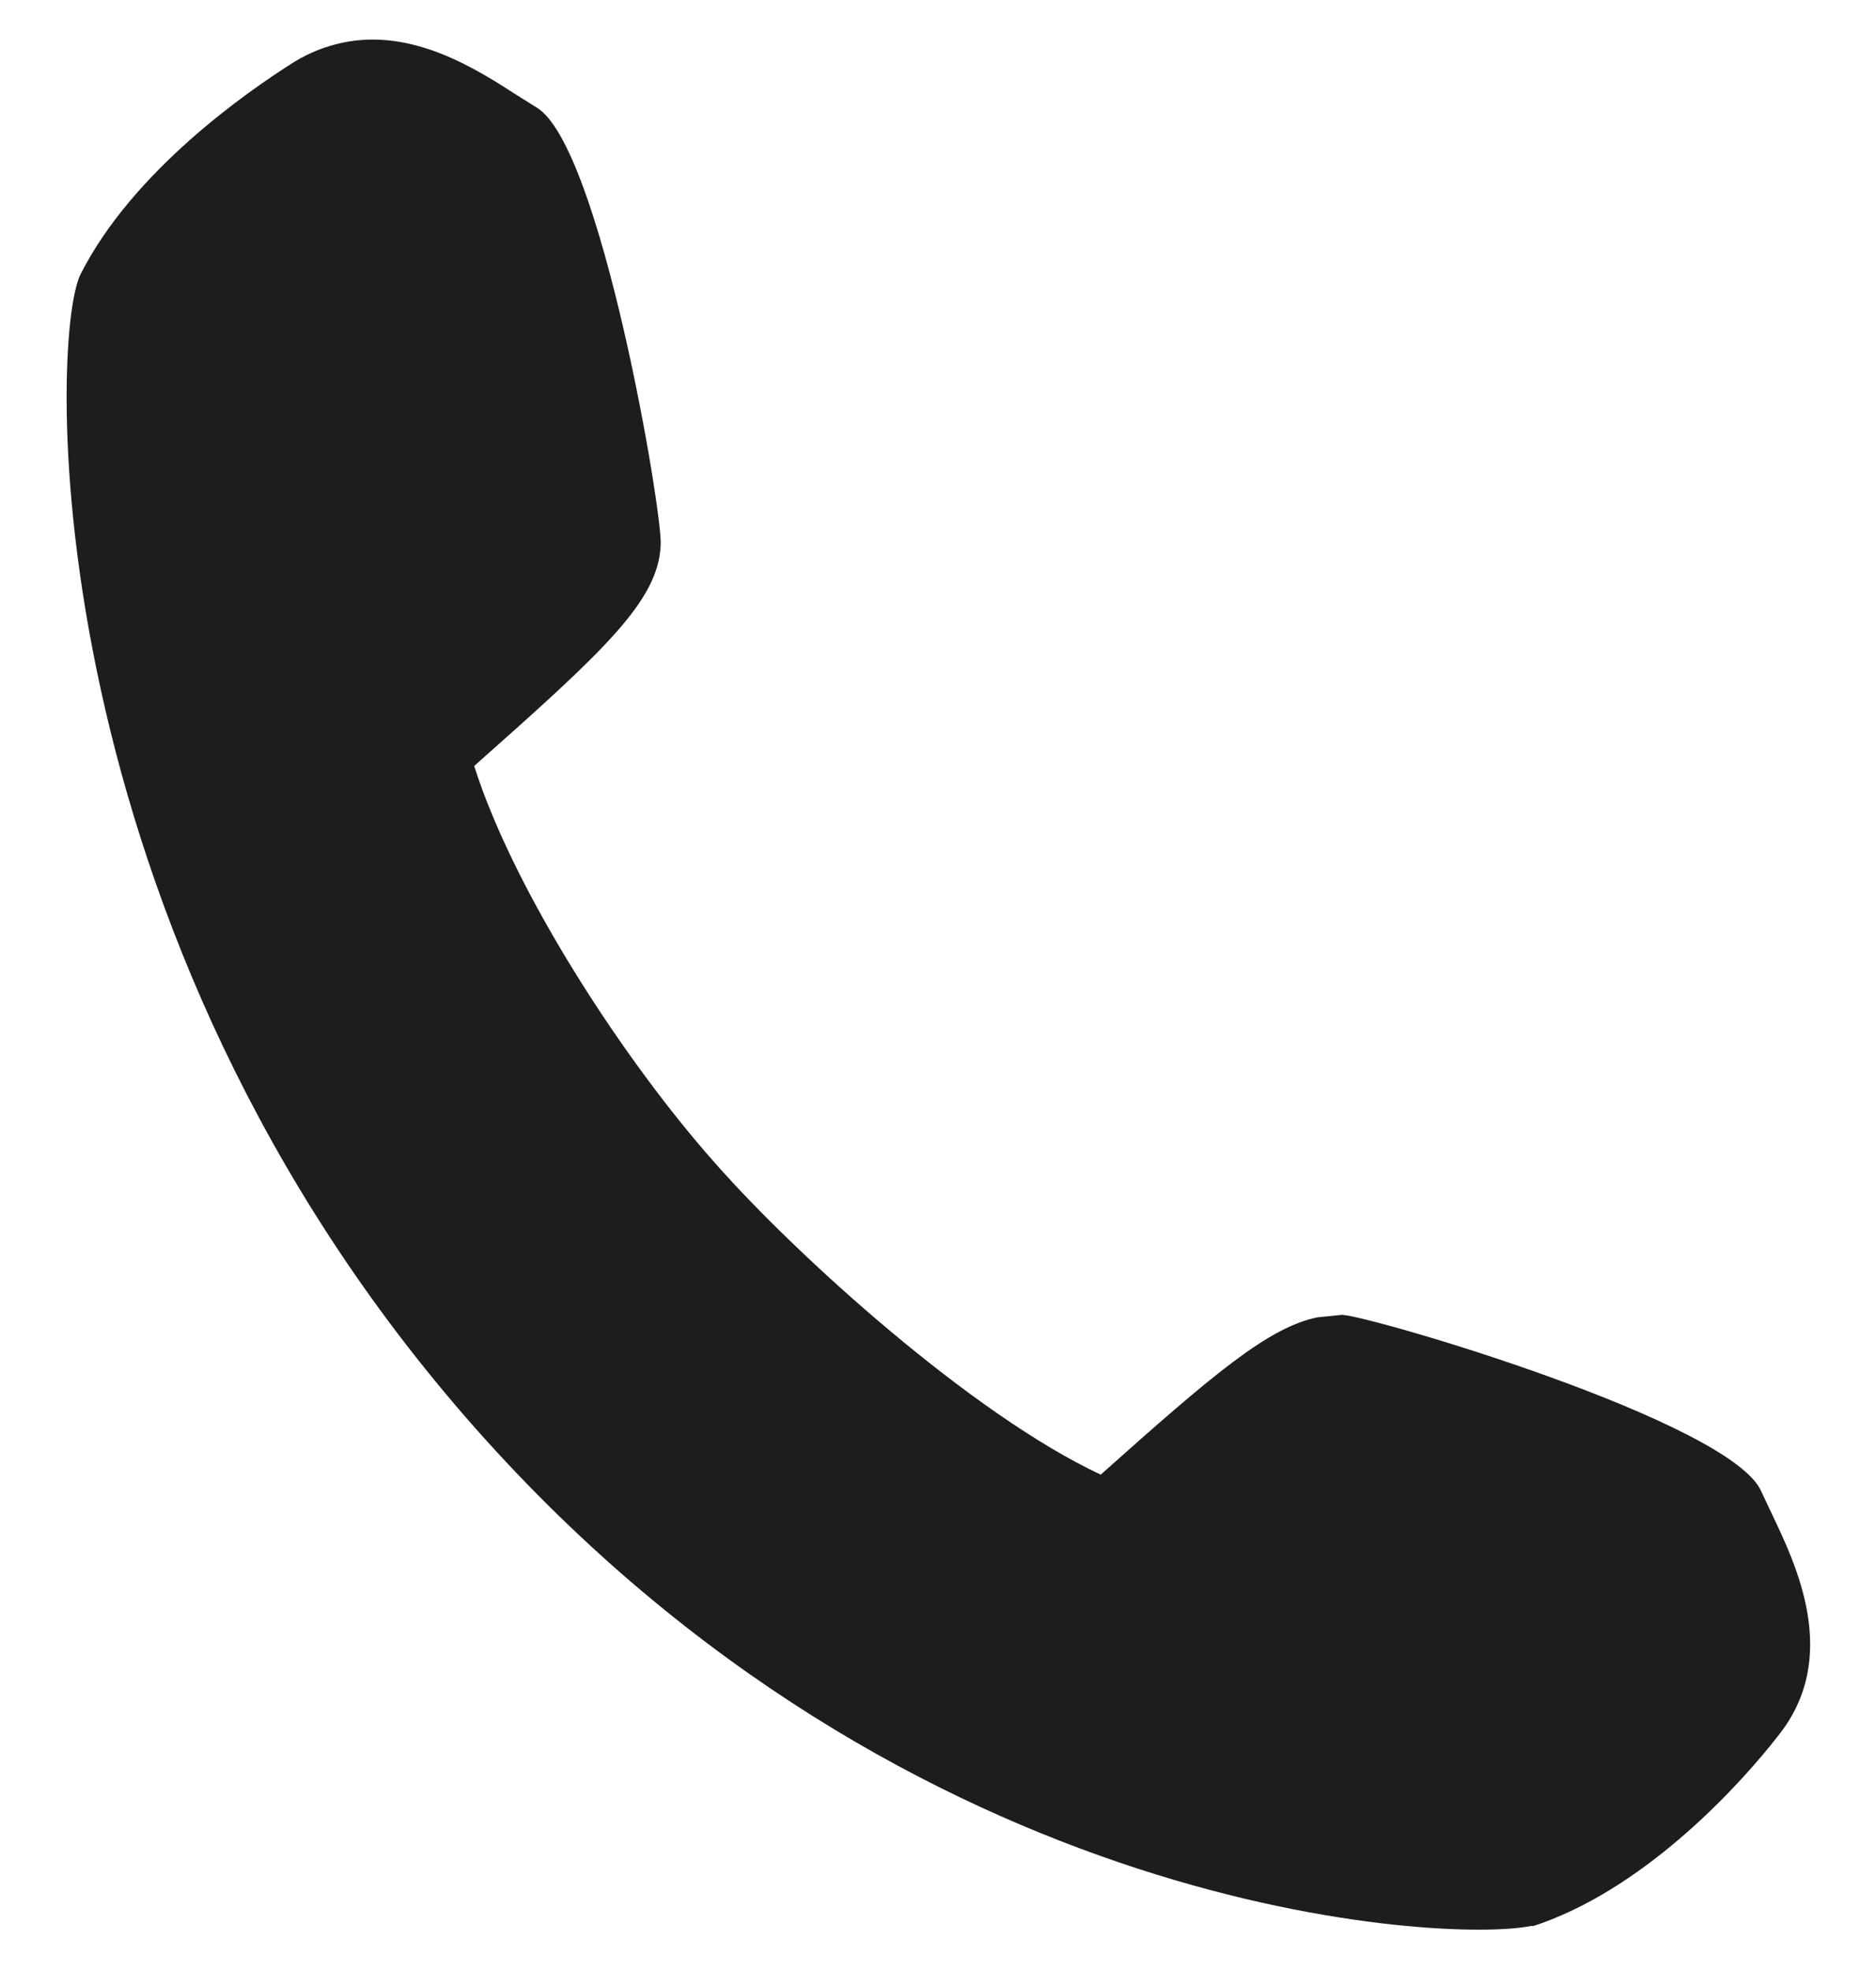
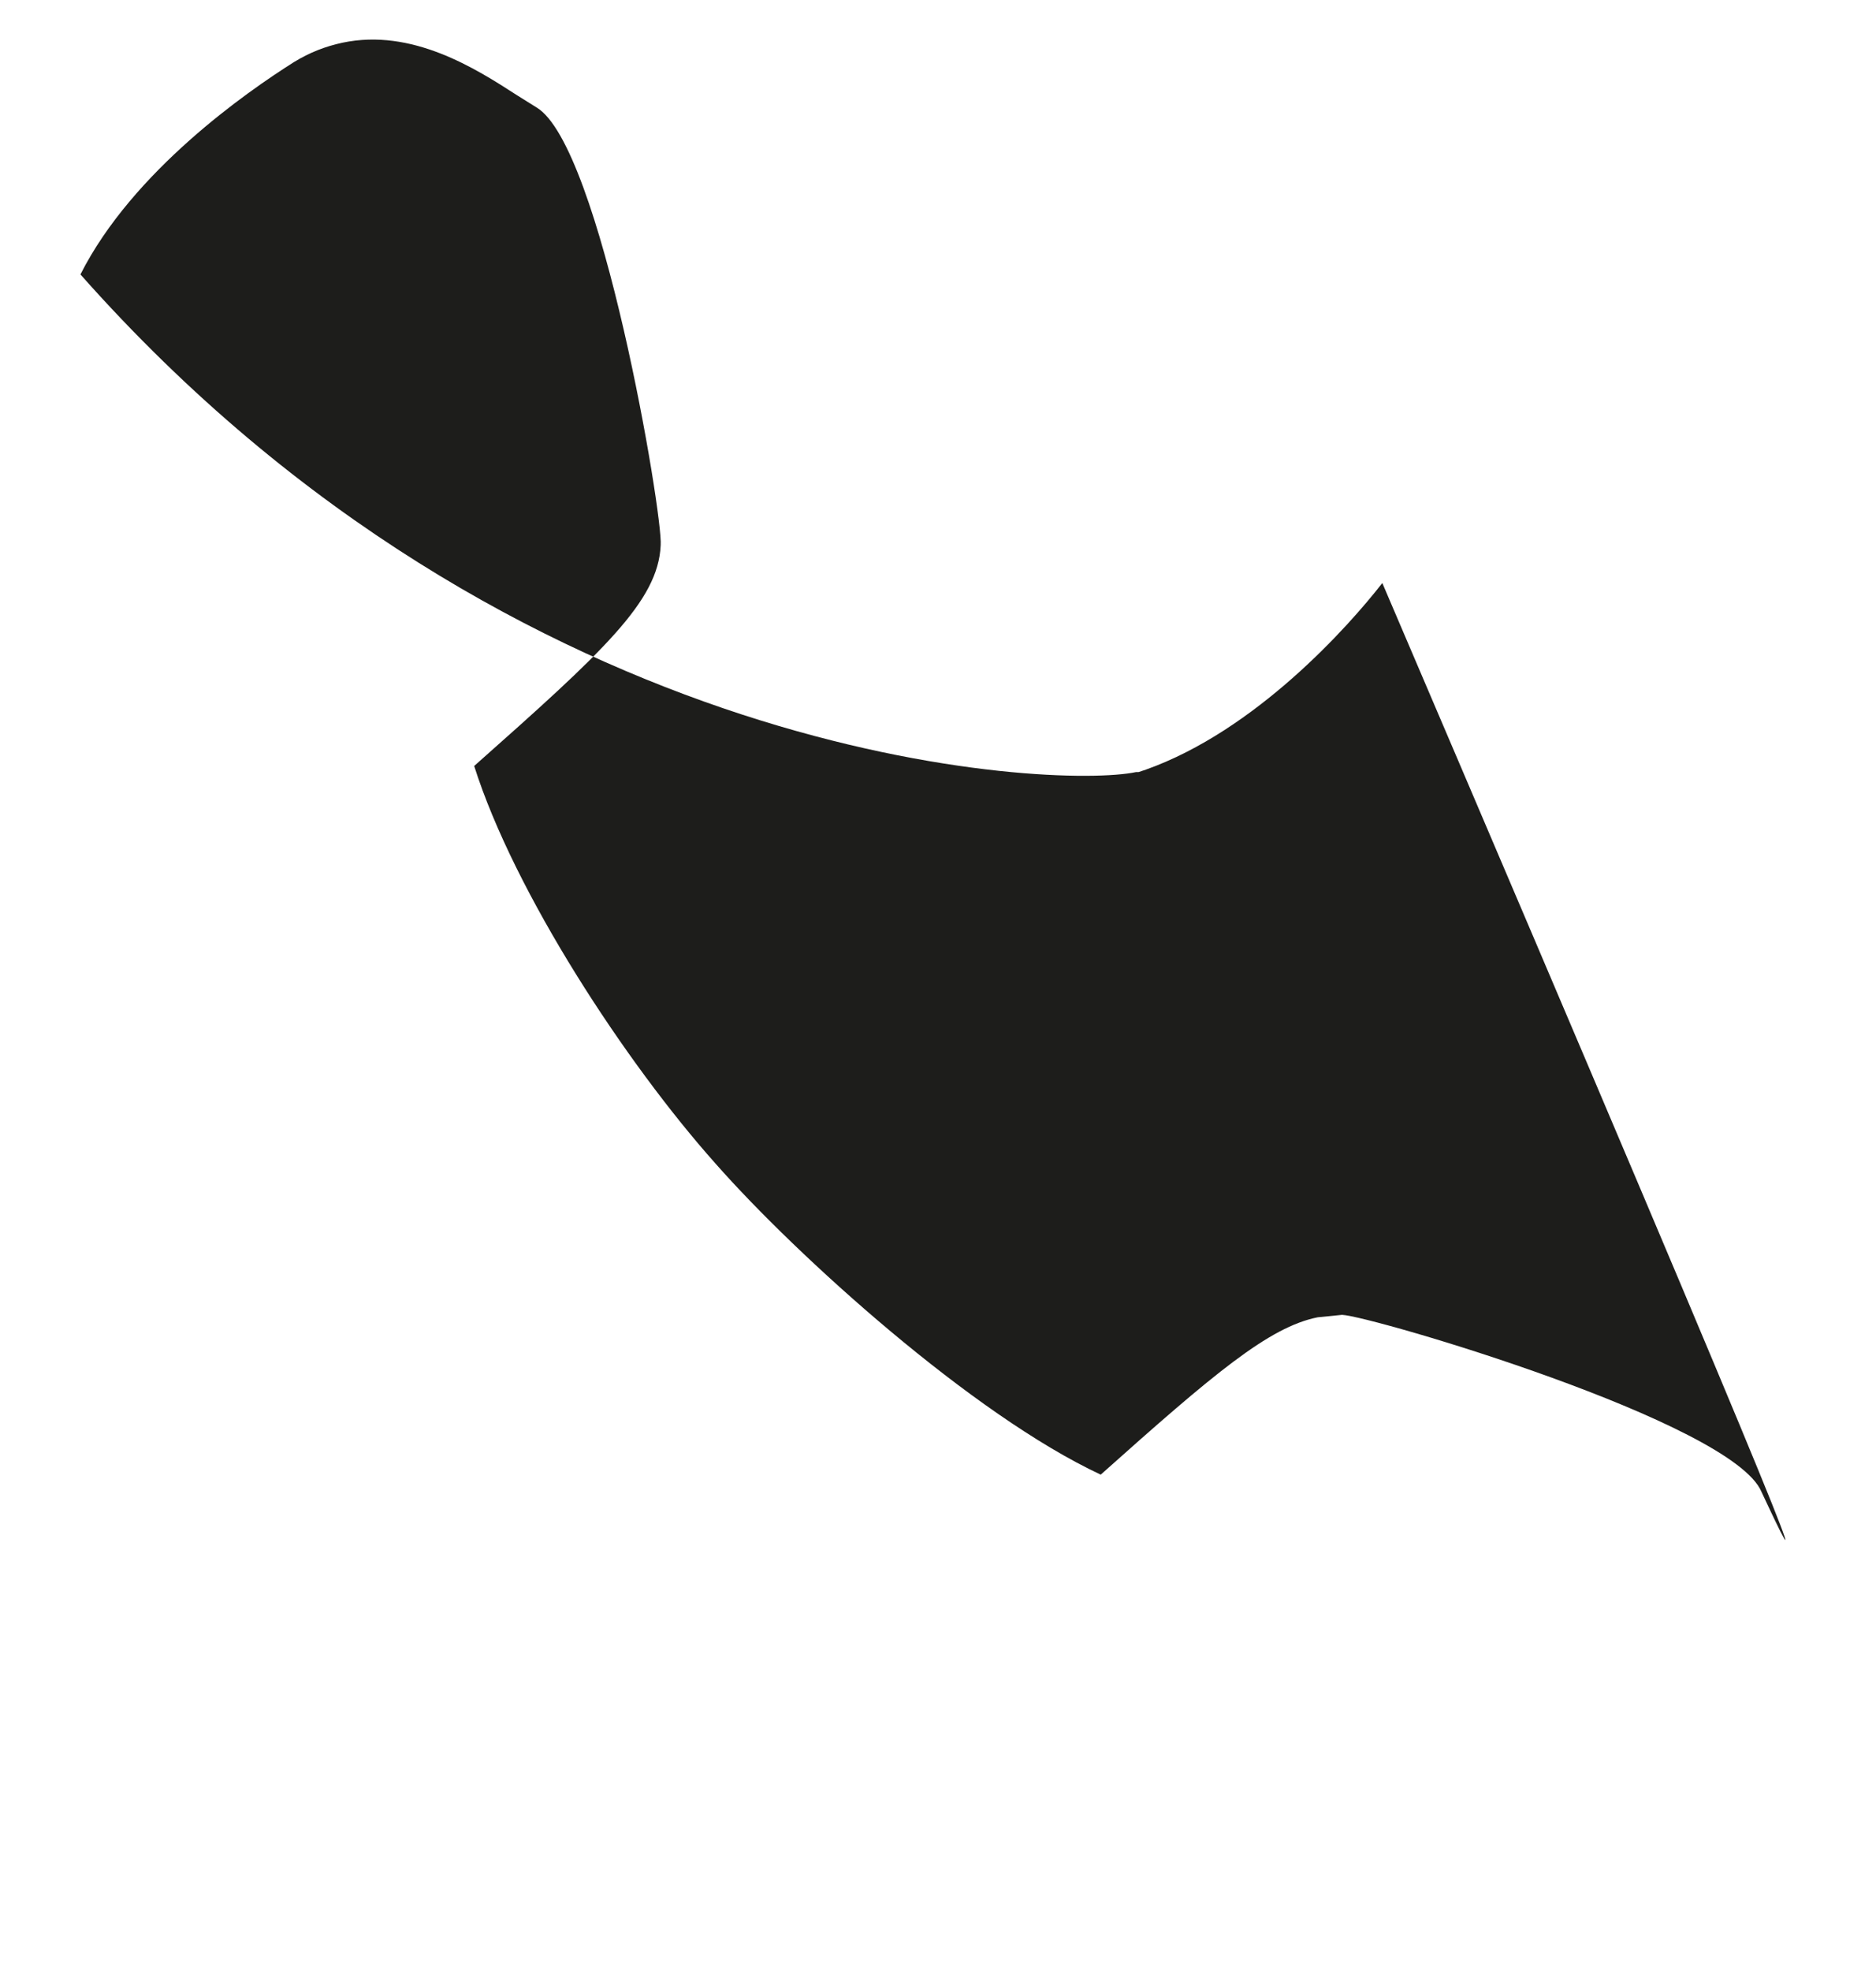
<svg xmlns="http://www.w3.org/2000/svg" version="1.1" id="Icons" x="0px" y="0px" viewBox="0 0 15.39 16.16" style="enable-background:new 0 0 15.39 16.16;" xml:space="preserve">
  <style type="text/css">
	.st0{fill:#1D1D1B;}
</style>
-   <path class="st0" d="M14.53,12.4l-0.08-0.17c-0.24-0.57-3.2-1.44-3.44-1.45l-0.2,0.02c-0.4,0.08-0.85,0.46-1.78,1.29  C7.98,11.6,6.54,10.3,5.87,9.54C5.13,8.71,4.22,7.32,3.89,6.28c1.06-0.94,1.51-1.35,1.53-1.81C5.44,4.23,4.93,1.19,4.4,0.88  l-0.16-0.1C3.9,0.56,3.38,0.23,2.81,0.35c-0.14,0.03-0.27,0.08-0.4,0.16C2.03,0.75,1.09,1.4,0.66,2.25C0.4,2.78,0.28,7.62,3.9,11.71  c3.58,4.04,8,4.22,8.66,4.08l0.02,0l0.06-0.02c0.9-0.32,1.66-1.17,1.94-1.53C15.11,13.59,14.73,12.82,14.53,12.4z" />
+   <path class="st0" d="M14.53,12.4l-0.08-0.17c-0.24-0.57-3.2-1.44-3.44-1.45l-0.2,0.02c-0.4,0.08-0.85,0.46-1.78,1.29  C7.98,11.6,6.54,10.3,5.87,9.54C5.13,8.71,4.22,7.32,3.89,6.28c1.06-0.94,1.51-1.35,1.53-1.81C5.44,4.23,4.93,1.19,4.4,0.88  l-0.16-0.1C3.9,0.56,3.38,0.23,2.81,0.35c-0.14,0.03-0.27,0.08-0.4,0.16C2.03,0.75,1.09,1.4,0.66,2.25c3.58,4.04,8,4.22,8.66,4.08l0.02,0l0.06-0.02c0.9-0.32,1.66-1.17,1.94-1.53C15.11,13.59,14.73,12.82,14.53,12.4z" />
</svg>